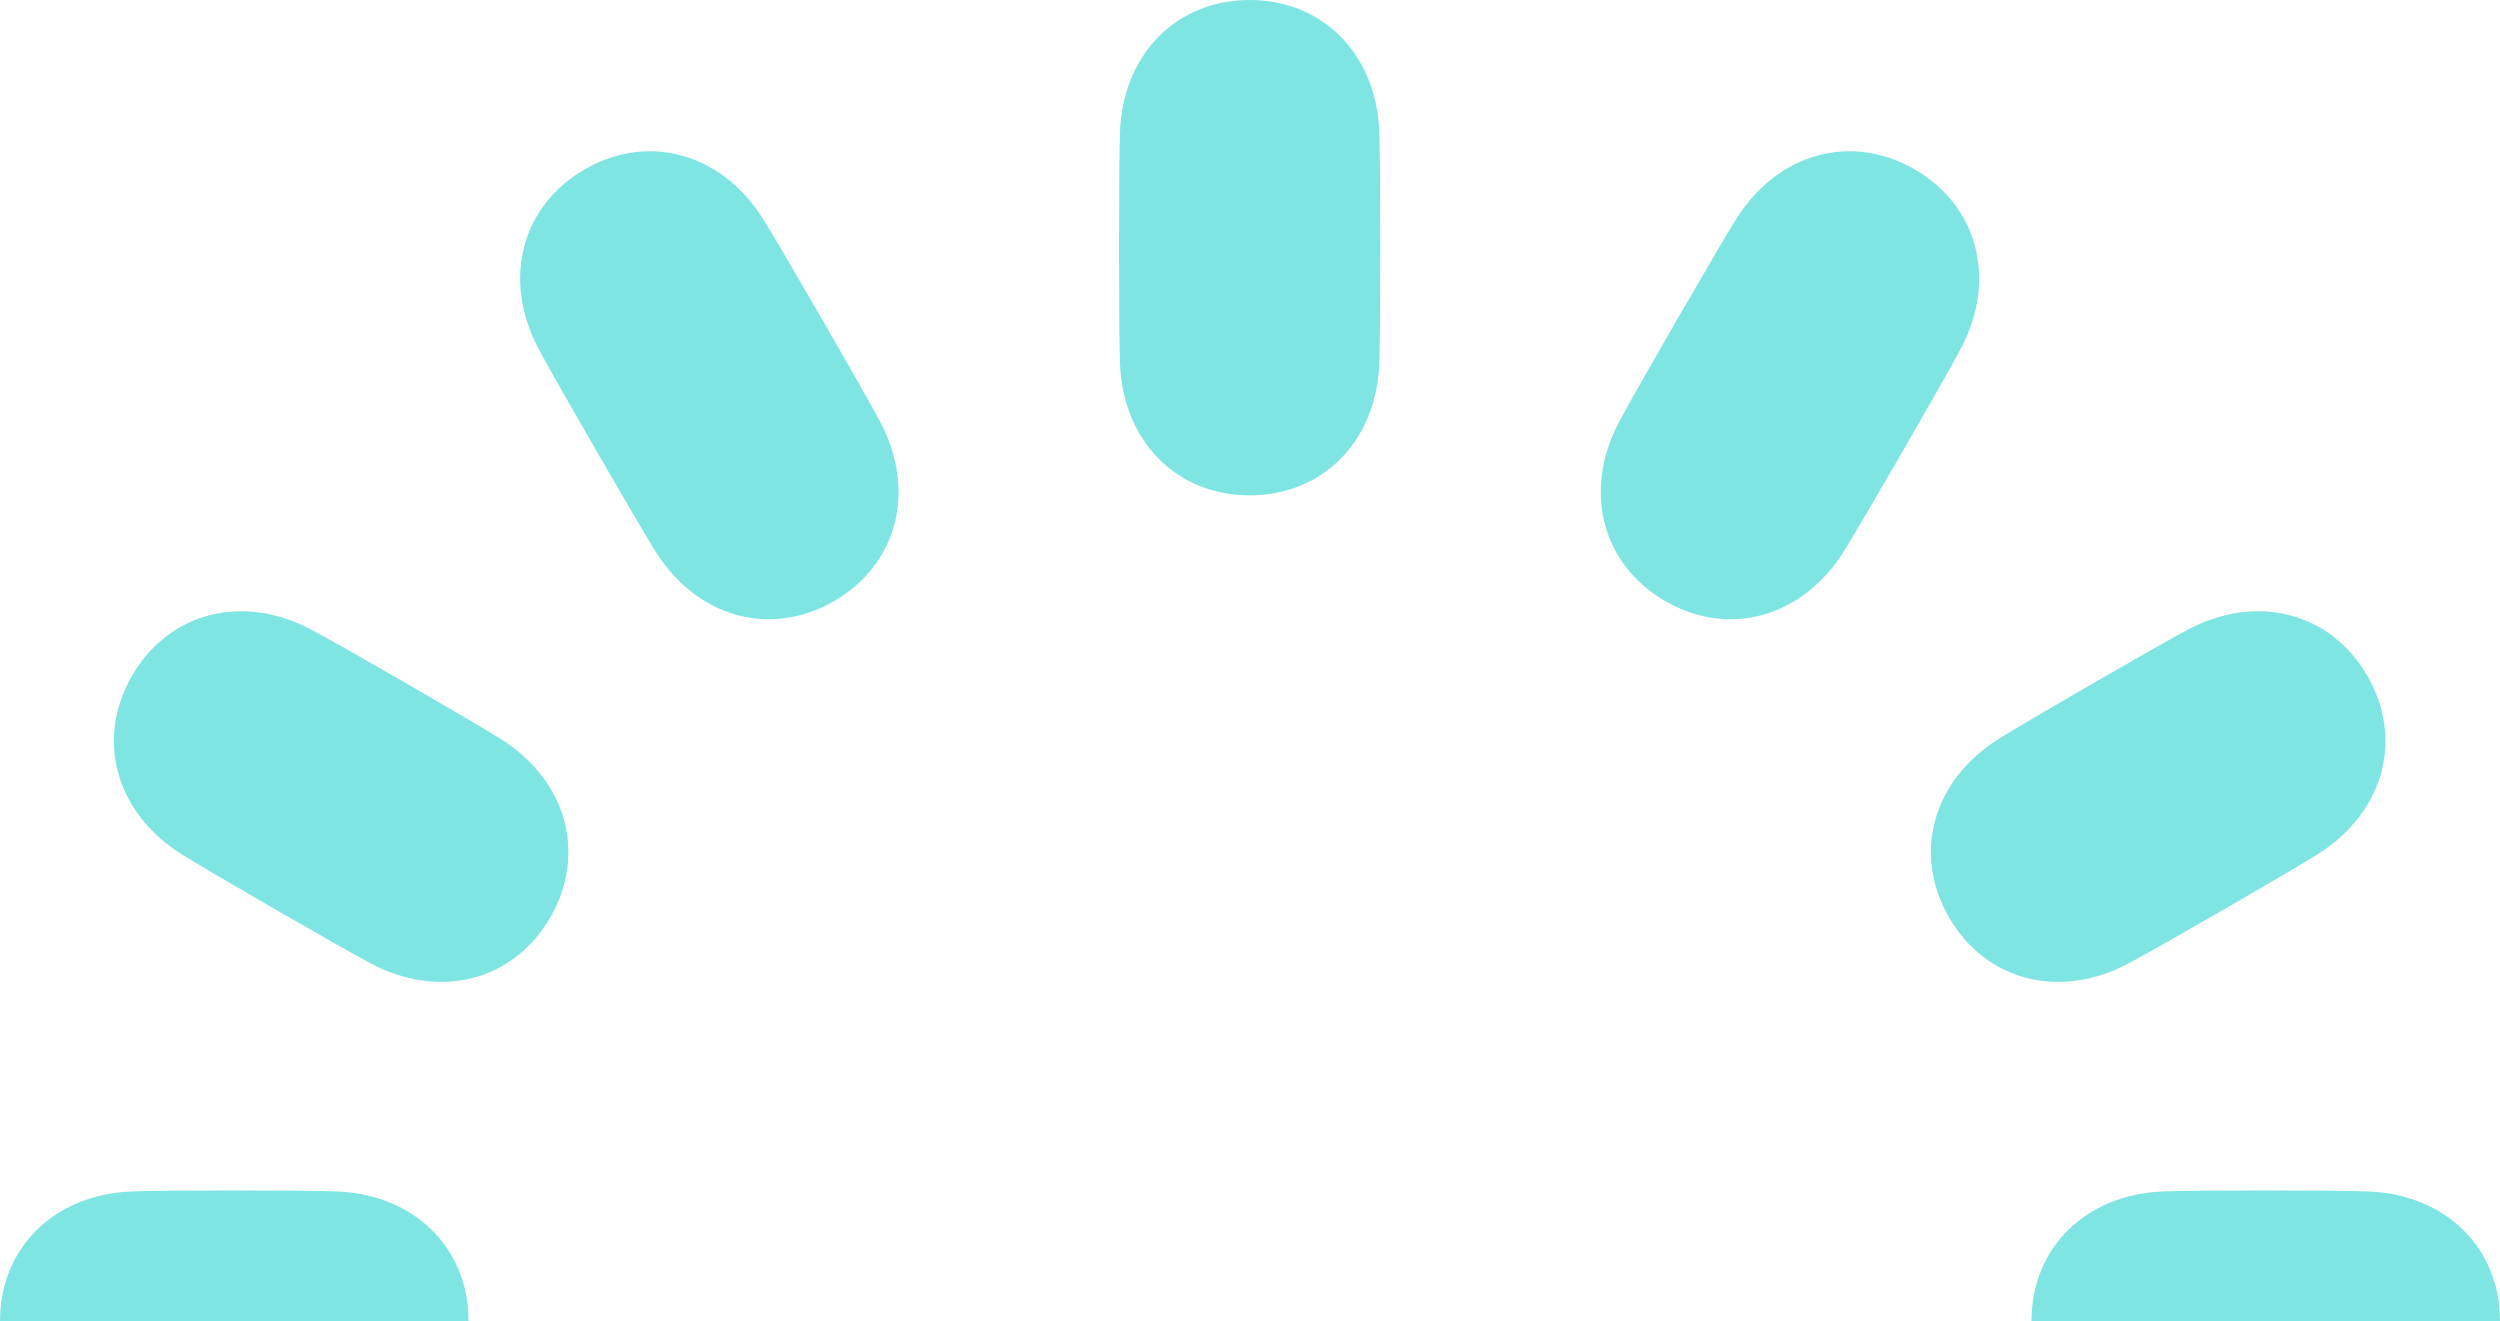
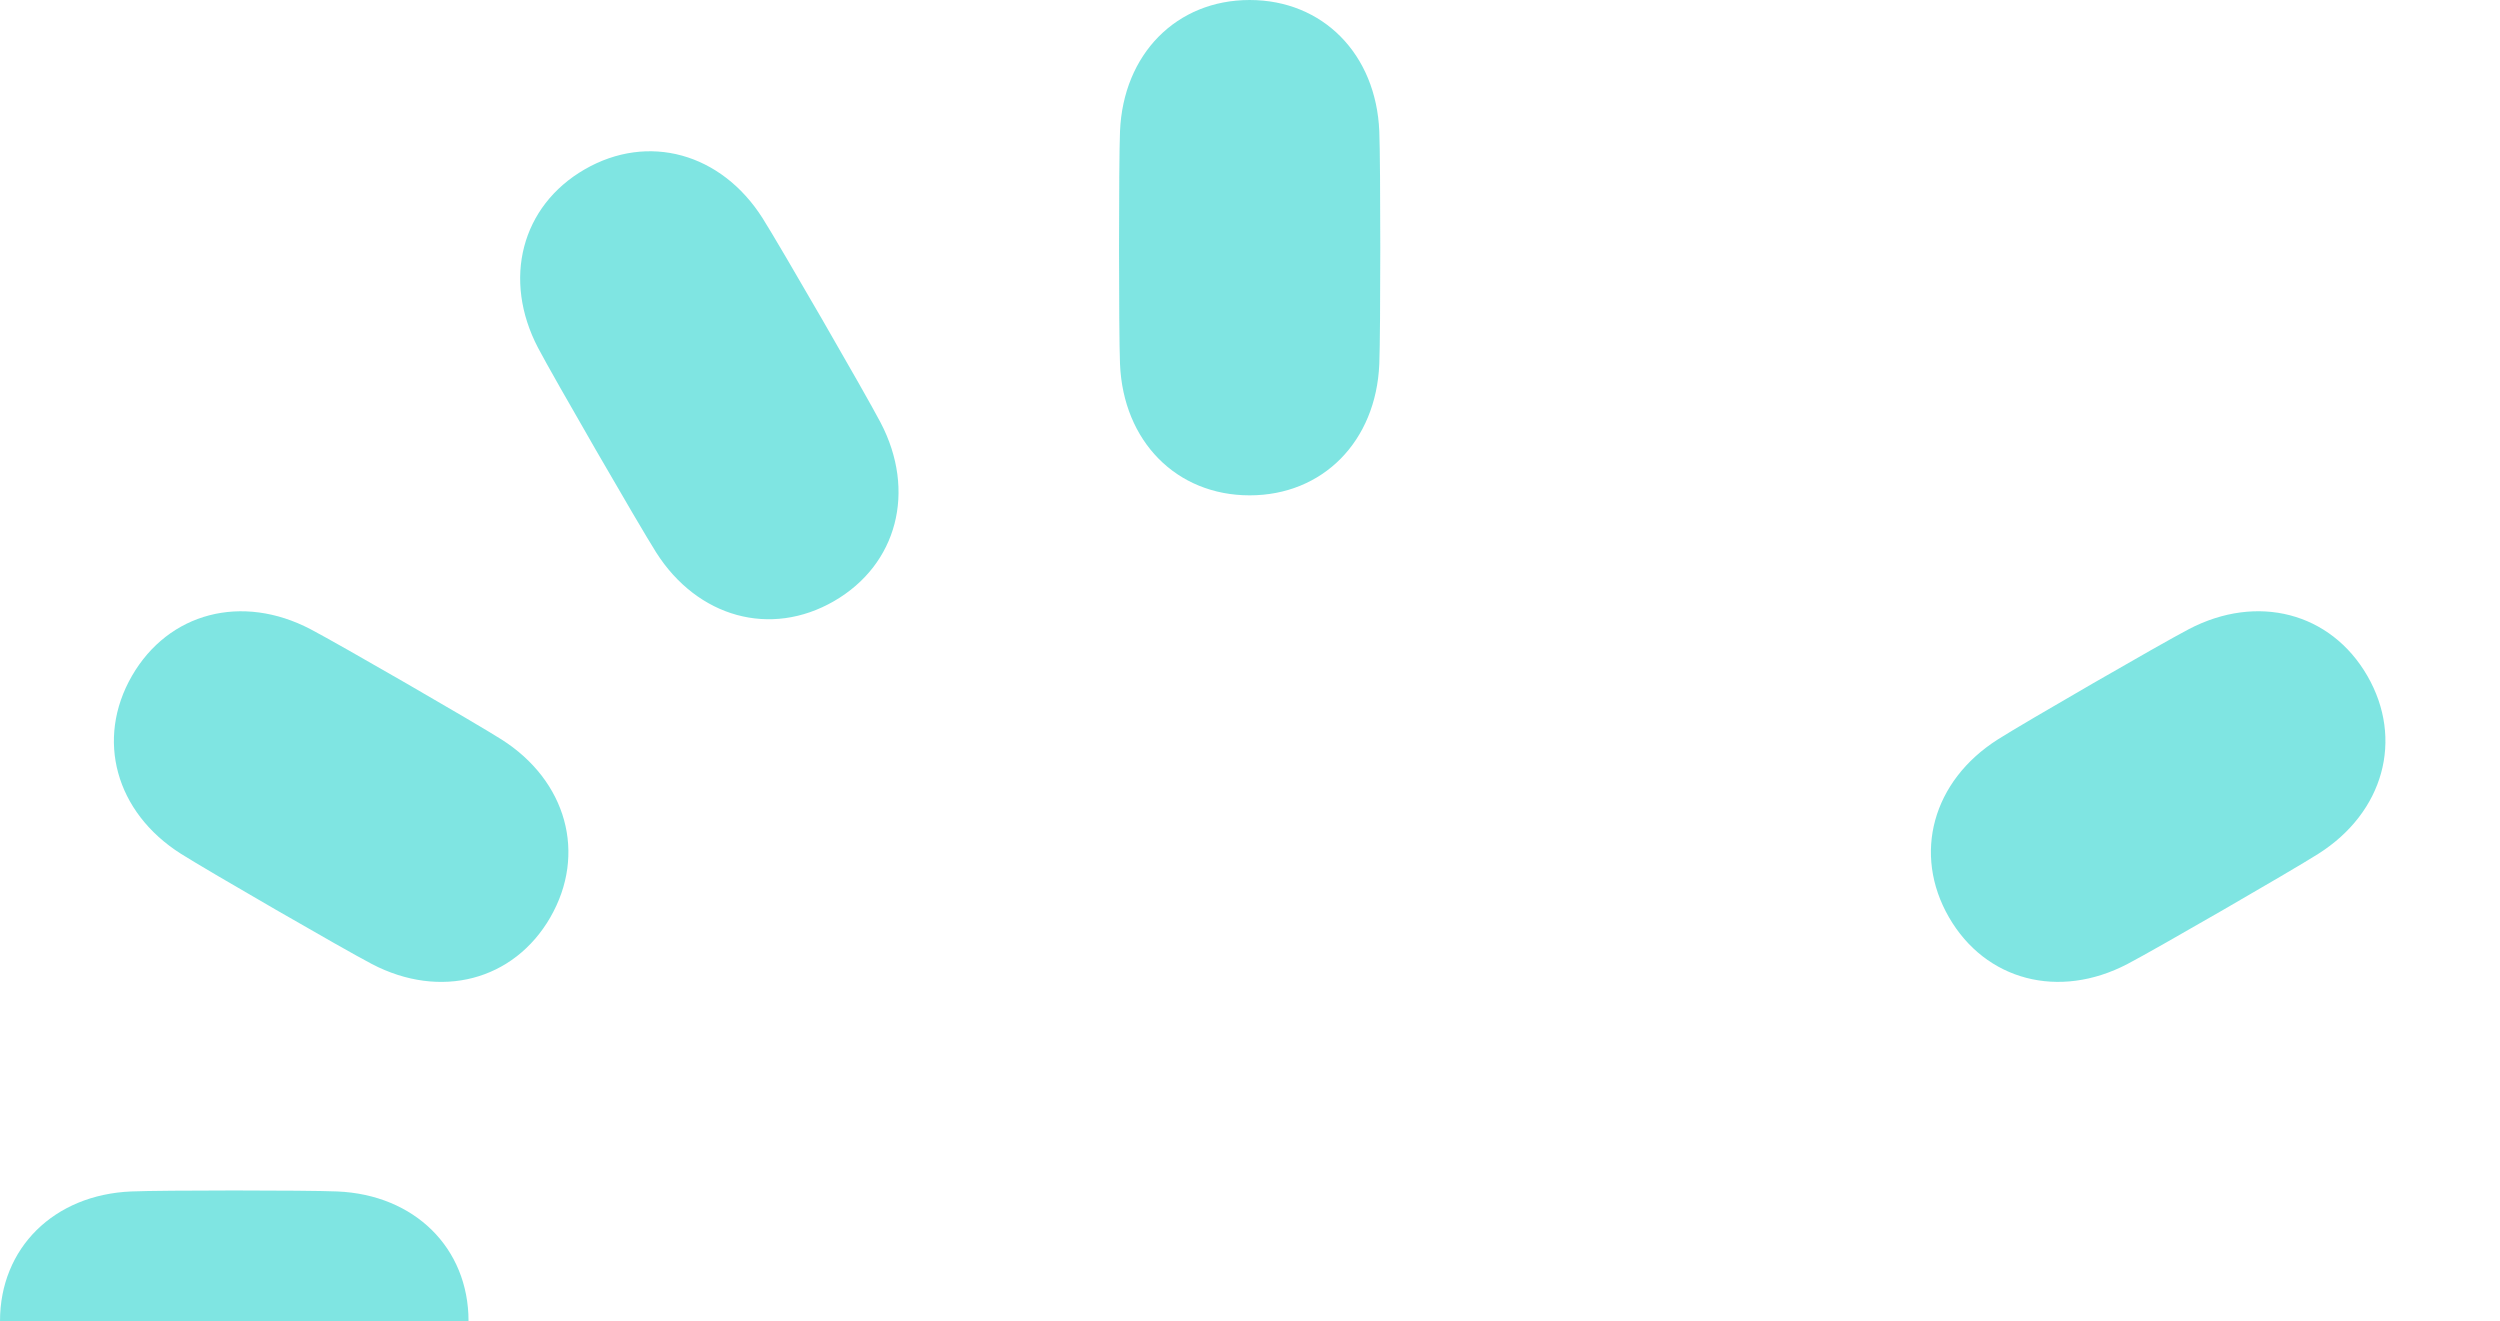
<svg xmlns="http://www.w3.org/2000/svg" id="Camada_2" data-name="Camada 2" viewBox="0 0 1006.02 531.62">
  <defs>
    <style>
      .cls-1 {
        opacity: .5;
      }

      .cls-2 {
        fill: #00cbc5;
        stroke-width: 0px;
      }
    </style>
  </defs>
  <g id="SECAO-01-Hero">
    <g class="cls-1">
-       <path class="cls-2" d="M450.7,146.49c1.29,31.11,22.74,52.84,52.17,52.84s50.88-21.73,52.17-52.84c.53-12.87.53-80.78,0-93.65h0c-1.29-31.11-22.75-52.84-52.17-52.84s-50.88,21.73-52.17,52.84h0c-.53,12.86-.53,80.78,0,93.65Z" />
+       <path class="cls-2" d="M450.7,146.49c1.29,31.11,22.74,52.84,52.17,52.84s50.88-21.73,52.17-52.84c.53-12.87.53-80.78,0-93.65h0c-1.29-31.11-22.75-52.84-52.17-52.84s-50.88,21.73-52.17,52.84c-.53,12.86-.53,80.78,0,93.65Z" />
      <path class="cls-2" d="M335.6,241.91c25.48-14.71,33.2-44.26,18.76-71.85-5.97-11.41-40.58-71.35-47.47-82.23h0c-16.67-26.3-46.12-34.39-71.6-19.68-25.48,14.71-33.2,44.26-18.76,71.85h0c5.97,11.41,40.58,71.35,47.47,82.23,16.67,26.3,46.12,34.39,71.6,19.68Z" />
      <path class="cls-2" d="M221.45,369.15c14.71-25.48,6.62-54.93-19.67-71.6h0c-10.87-6.89-65.41-38.38-76.82-44.35-27.59-14.44-57.13-6.72-71.85,18.76-14.71,25.48-6.62,54.93,19.68,71.6,10.88,6.89,65.41,38.38,76.82,44.35h0c27.59,14.44,57.13,6.72,71.85-18.76Z" />
      <path class="cls-2" d="M803.97,297.54h0c-26.3,16.67-34.39,46.12-19.68,71.6,14.71,25.48,44.26,33.2,71.85,18.76h0c11.41-5.97,65.94-37.45,76.82-44.35,26.3-16.68,34.39-46.12,19.67-71.6-14.71-25.48-44.26-33.2-71.85-18.76-11.41,5.97-65.95,37.46-76.82,44.35Z" />
-       <path class="cls-2" d="M698.85,87.83h0c-6.89,10.88-41.5,70.82-47.47,82.23-14.44,27.59-6.72,57.13,18.76,71.85,25.48,14.71,54.93,6.62,71.6-19.68,6.9-10.88,41.5-70.82,47.47-82.23h0c14.44-27.59,6.72-57.14-18.76-71.85-25.48-14.71-54.93-6.62-71.6,19.68Z" />
-       <path class="cls-2" d="M953.18,479.45h0c-12.86-.53-69.99-.53-82.86,0-31.11,1.29-52.84,22.74-52.84,52.17h188.54c0-29.43-21.73-50.88-52.84-52.17Z" />
      <path class="cls-2" d="M135.7,479.45c-12.87-.53-70-.53-82.86,0h0c-31.11,1.29-52.84,22.74-52.84,52.17h188.54c0-29.43-21.73-50.88-52.84-52.17Z" />
    </g>
  </g>
</svg>